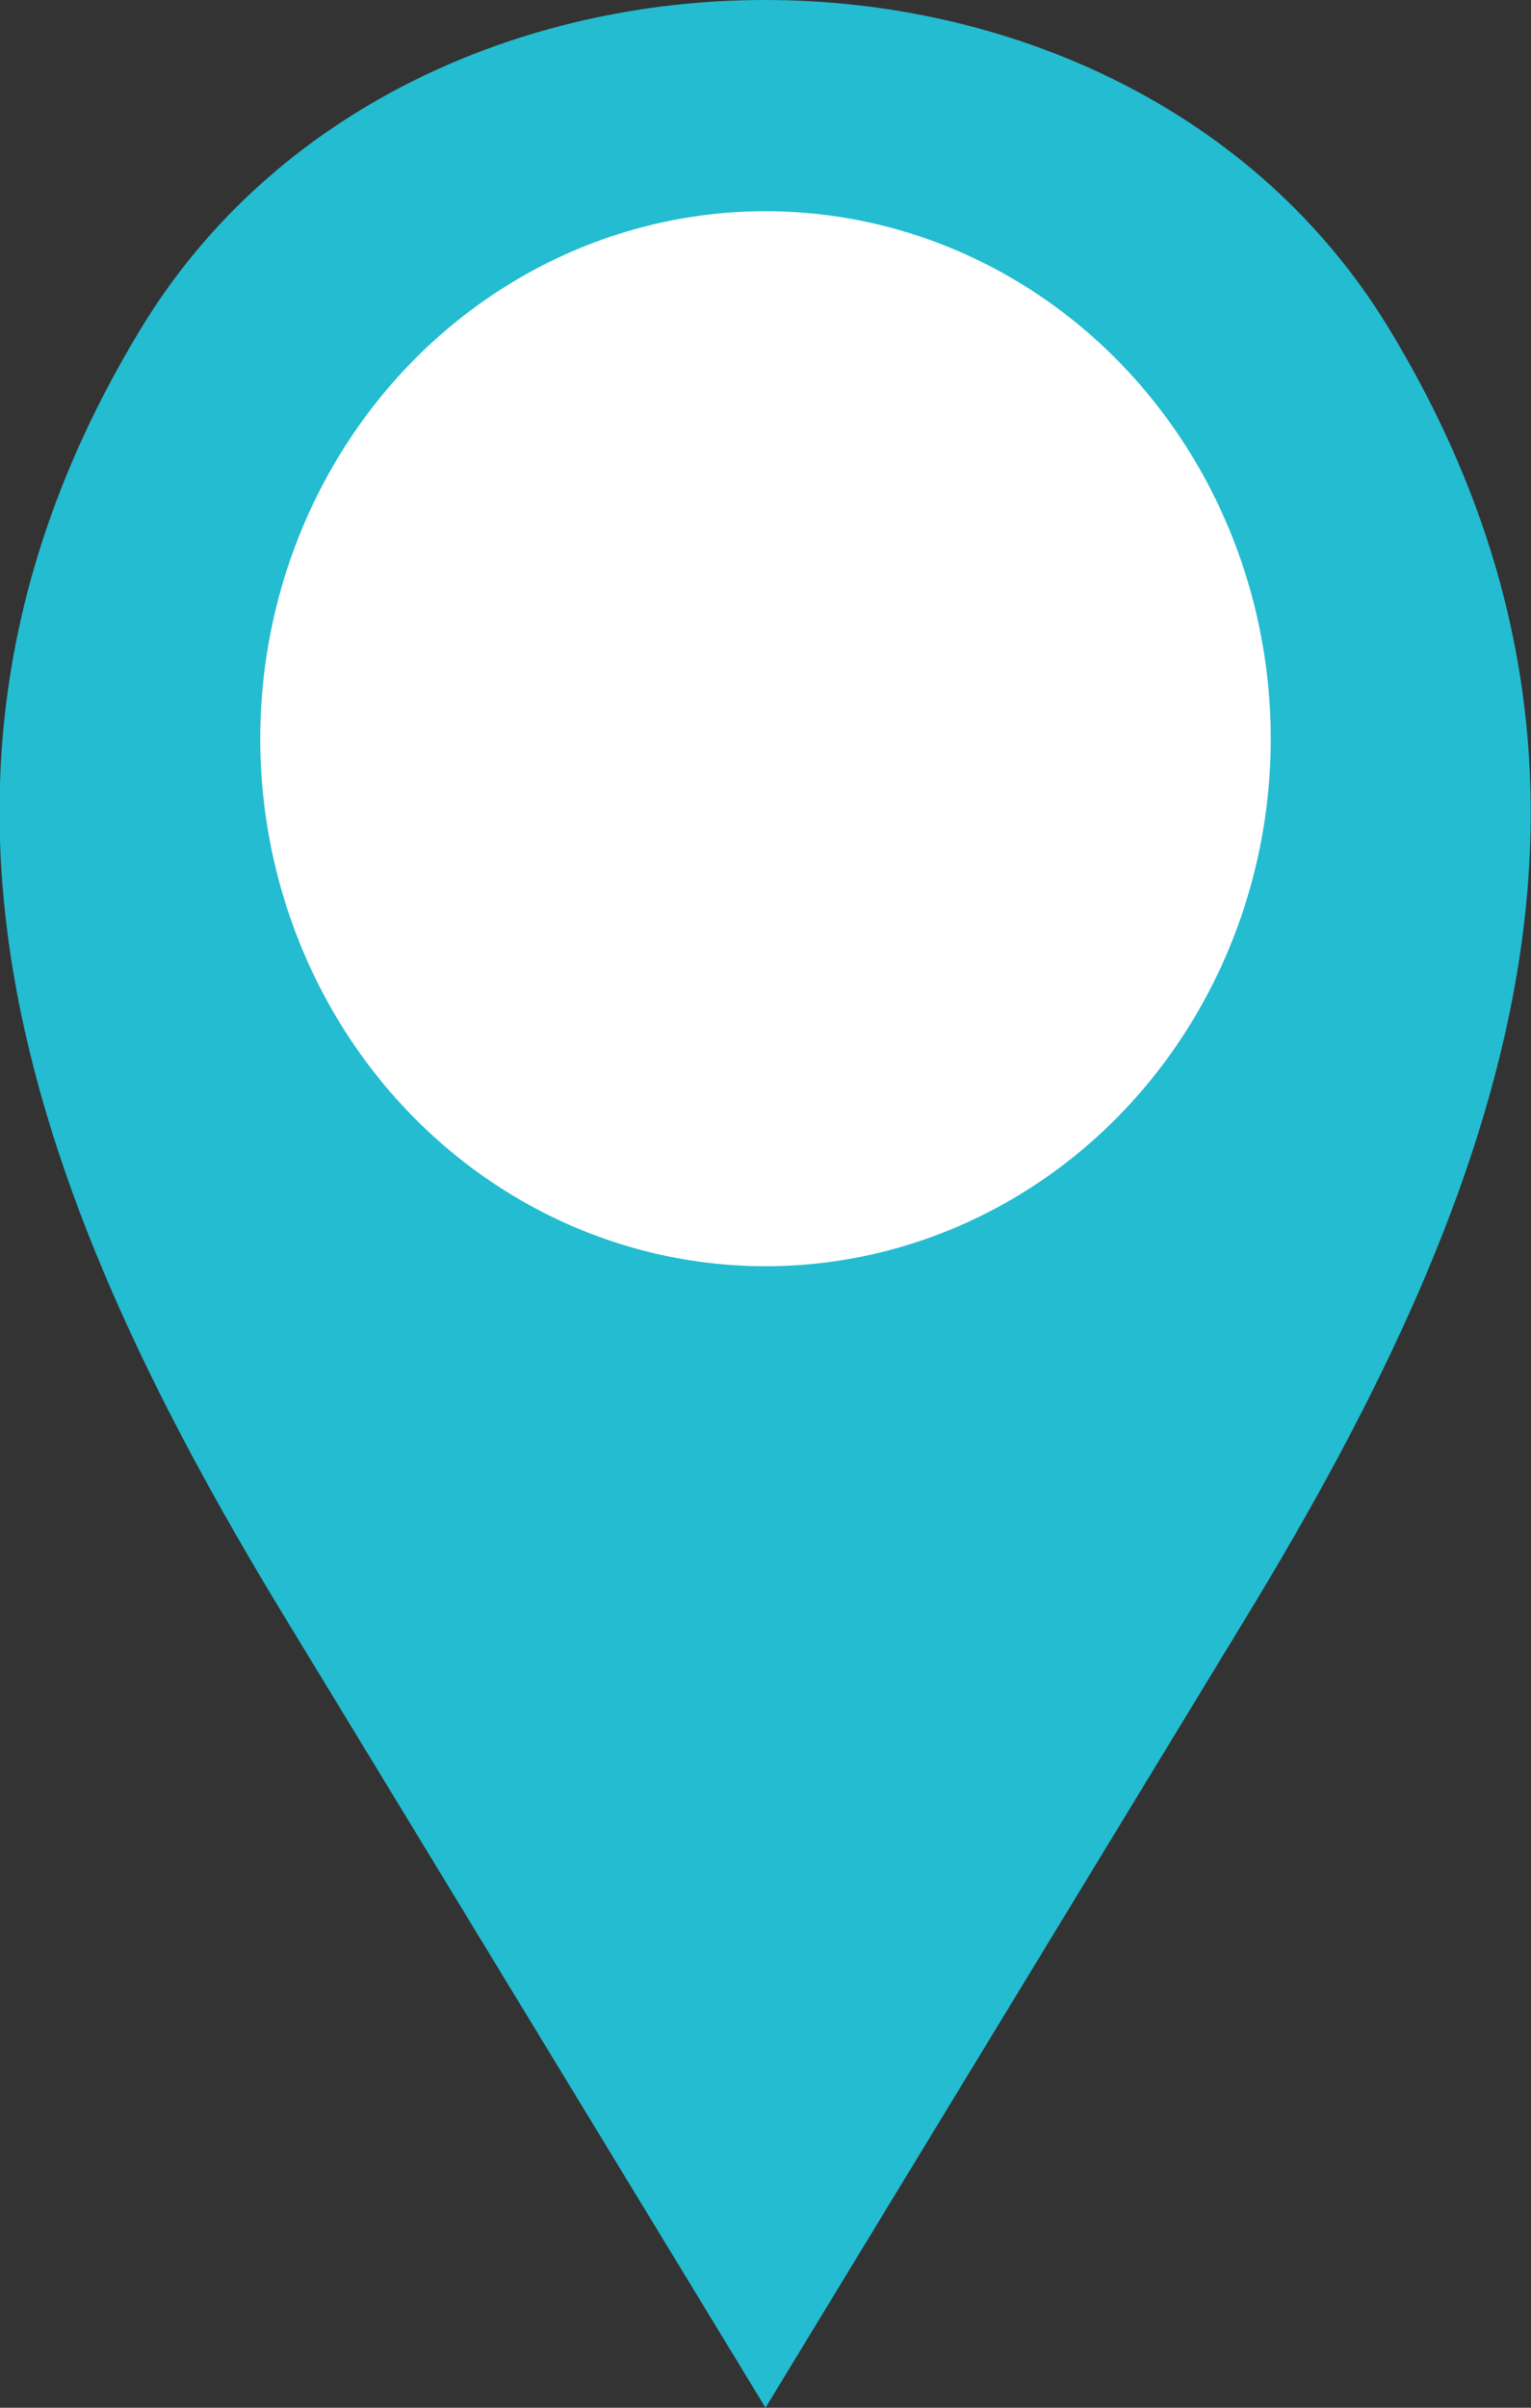
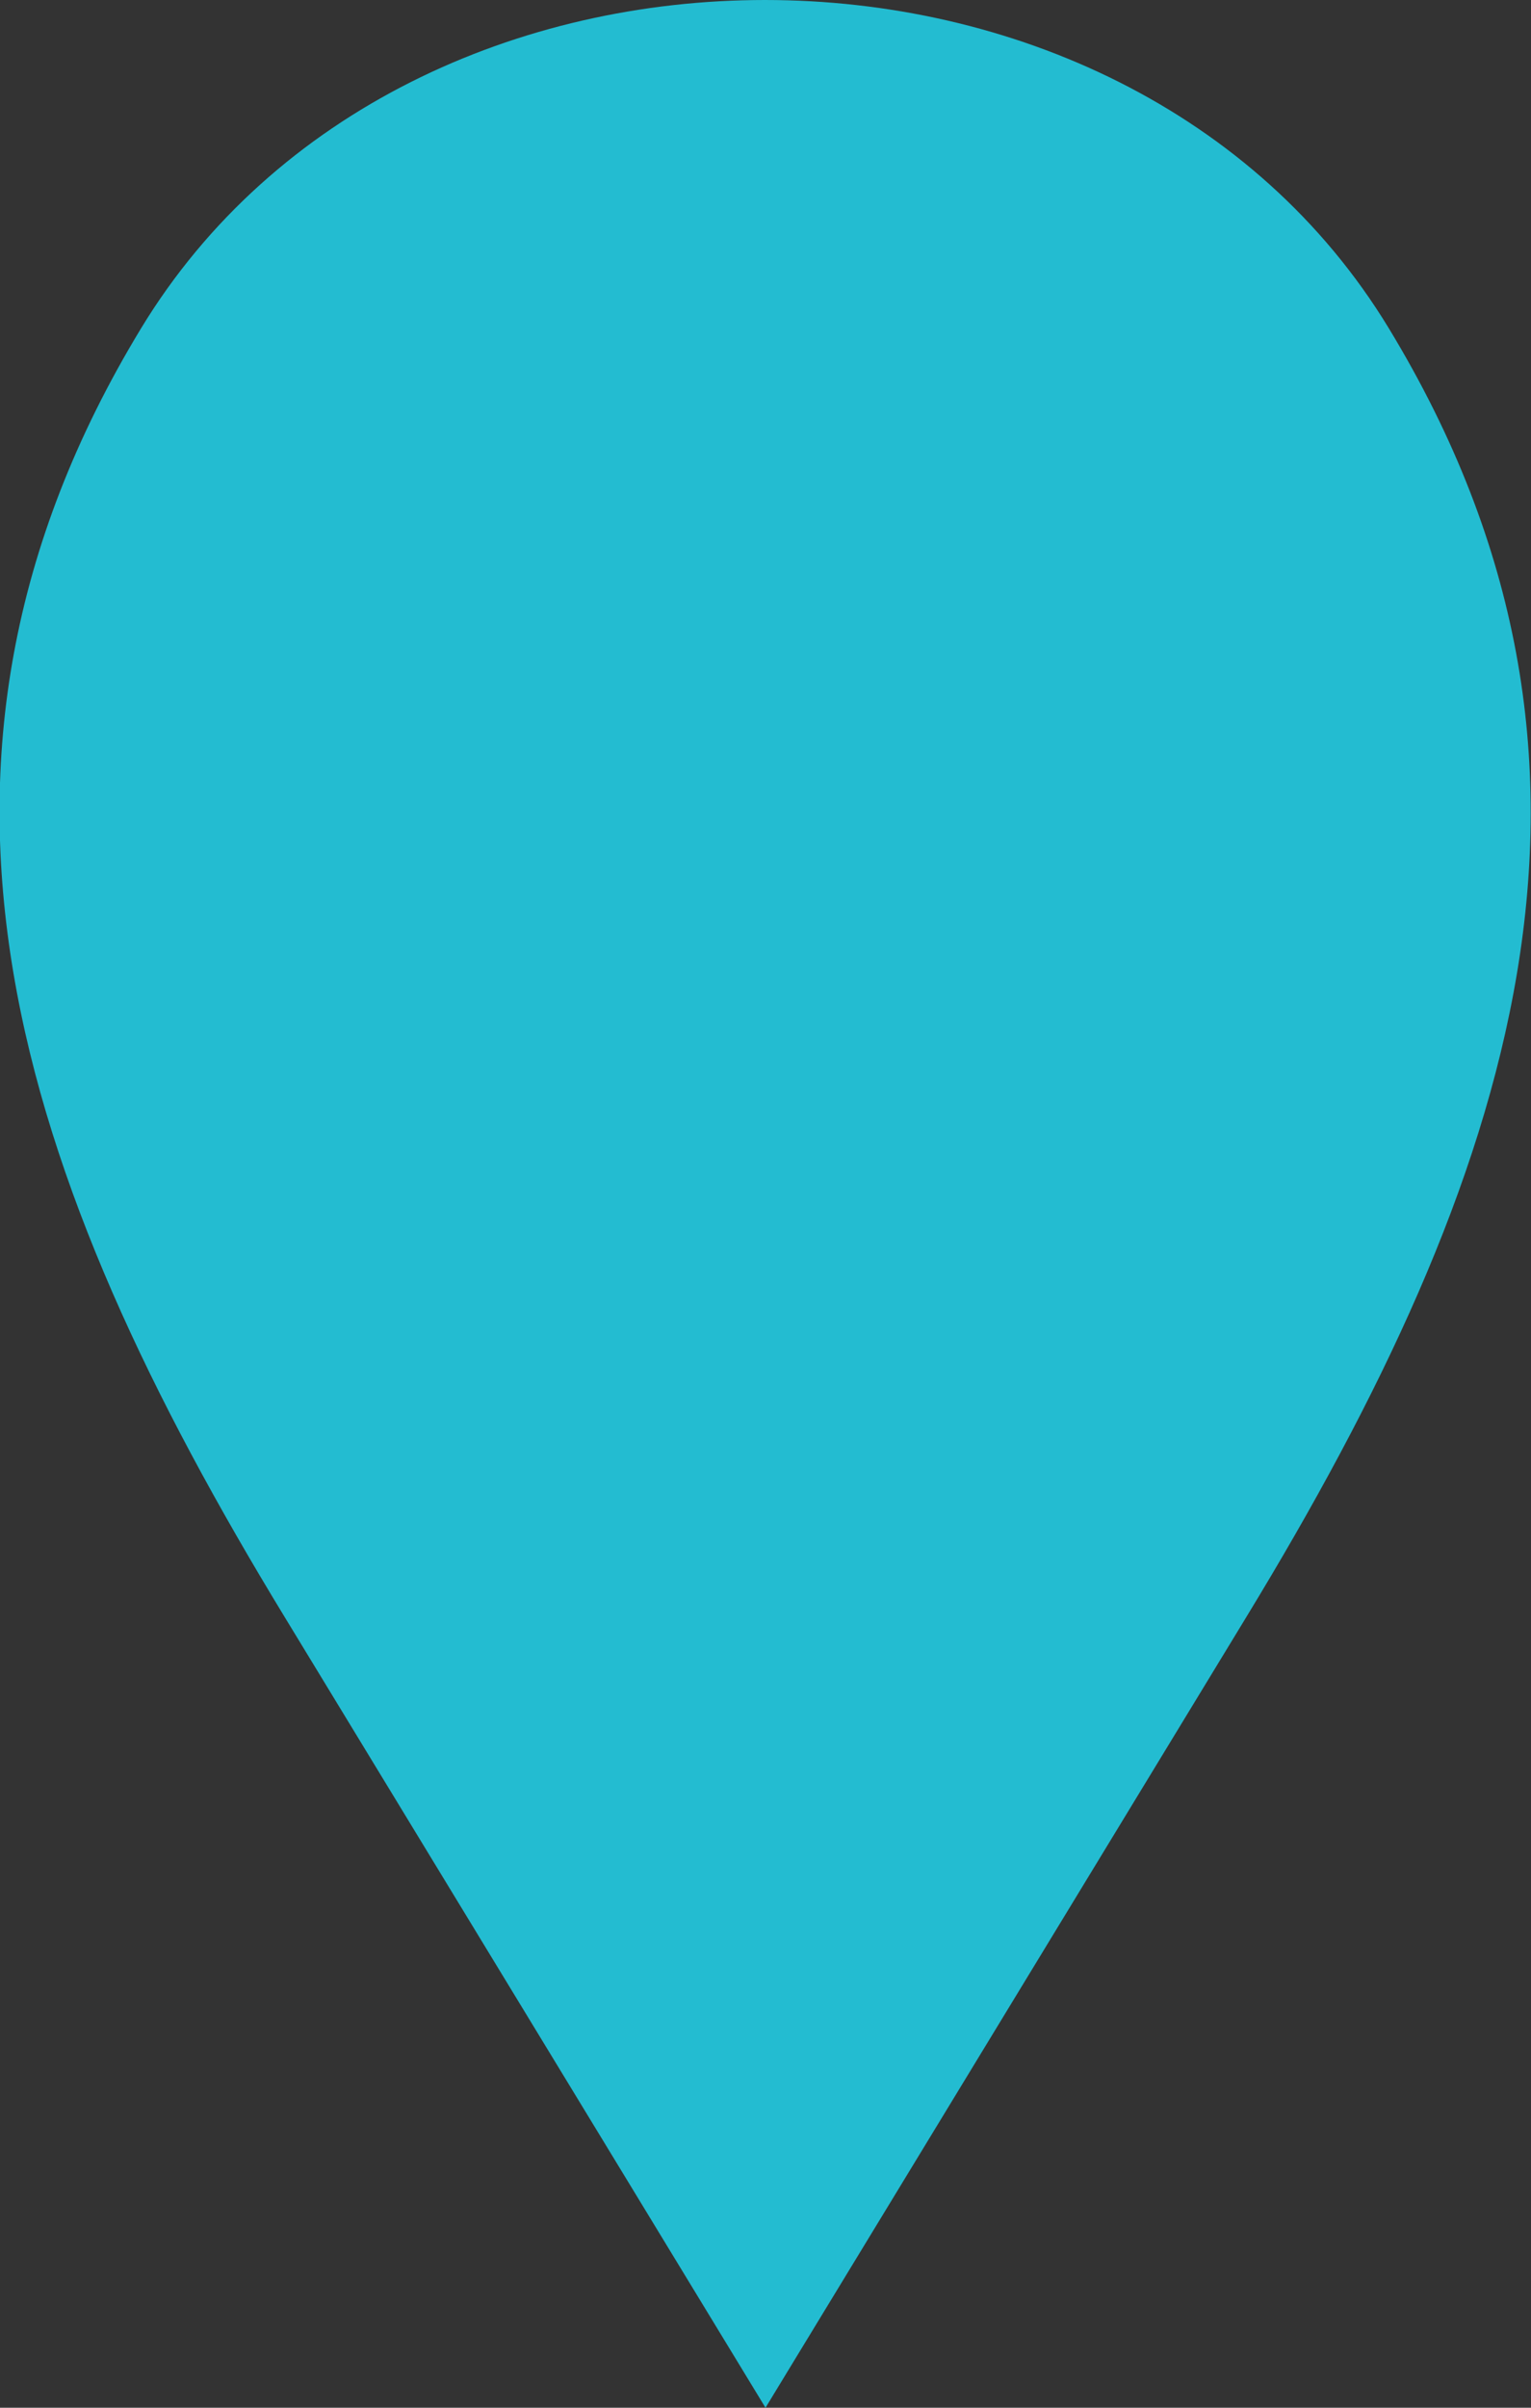
<svg xmlns="http://www.w3.org/2000/svg" viewBox="0 0 14 22">
  <rect x="0" y="0" width="14" height="22" fill="#333333" stroke="none" />
  <defs>
    <style>.cls-1{fill:#23bcd1;}.cls-2{fill:#fff;}</style>
  </defs>
  <title>アセット 4</title>
  <g id="レイヤー_2" data-name="レイヤー 2">
    <g id="レイヤー_1-2" data-name="レイヤー 1">
      <g id="レイヤー_2-2" data-name="レイヤー 2">
        <g id="レイヤー_4" data-name="レイヤー 4">
          <path class="cls-1" d="M12.7,3C10.27-1,3.72-1,1.29,3S.17,10.78,2.6,14.77L7,22l4.4-7.23C13.83,10.78,15.13,7,12.7,3Z" />
-           <ellipse class="cls-2" cx="7" cy="6.75" rx="4.62" ry="4.82" />
        </g>
      </g>
    </g>
  </g>
</svg>